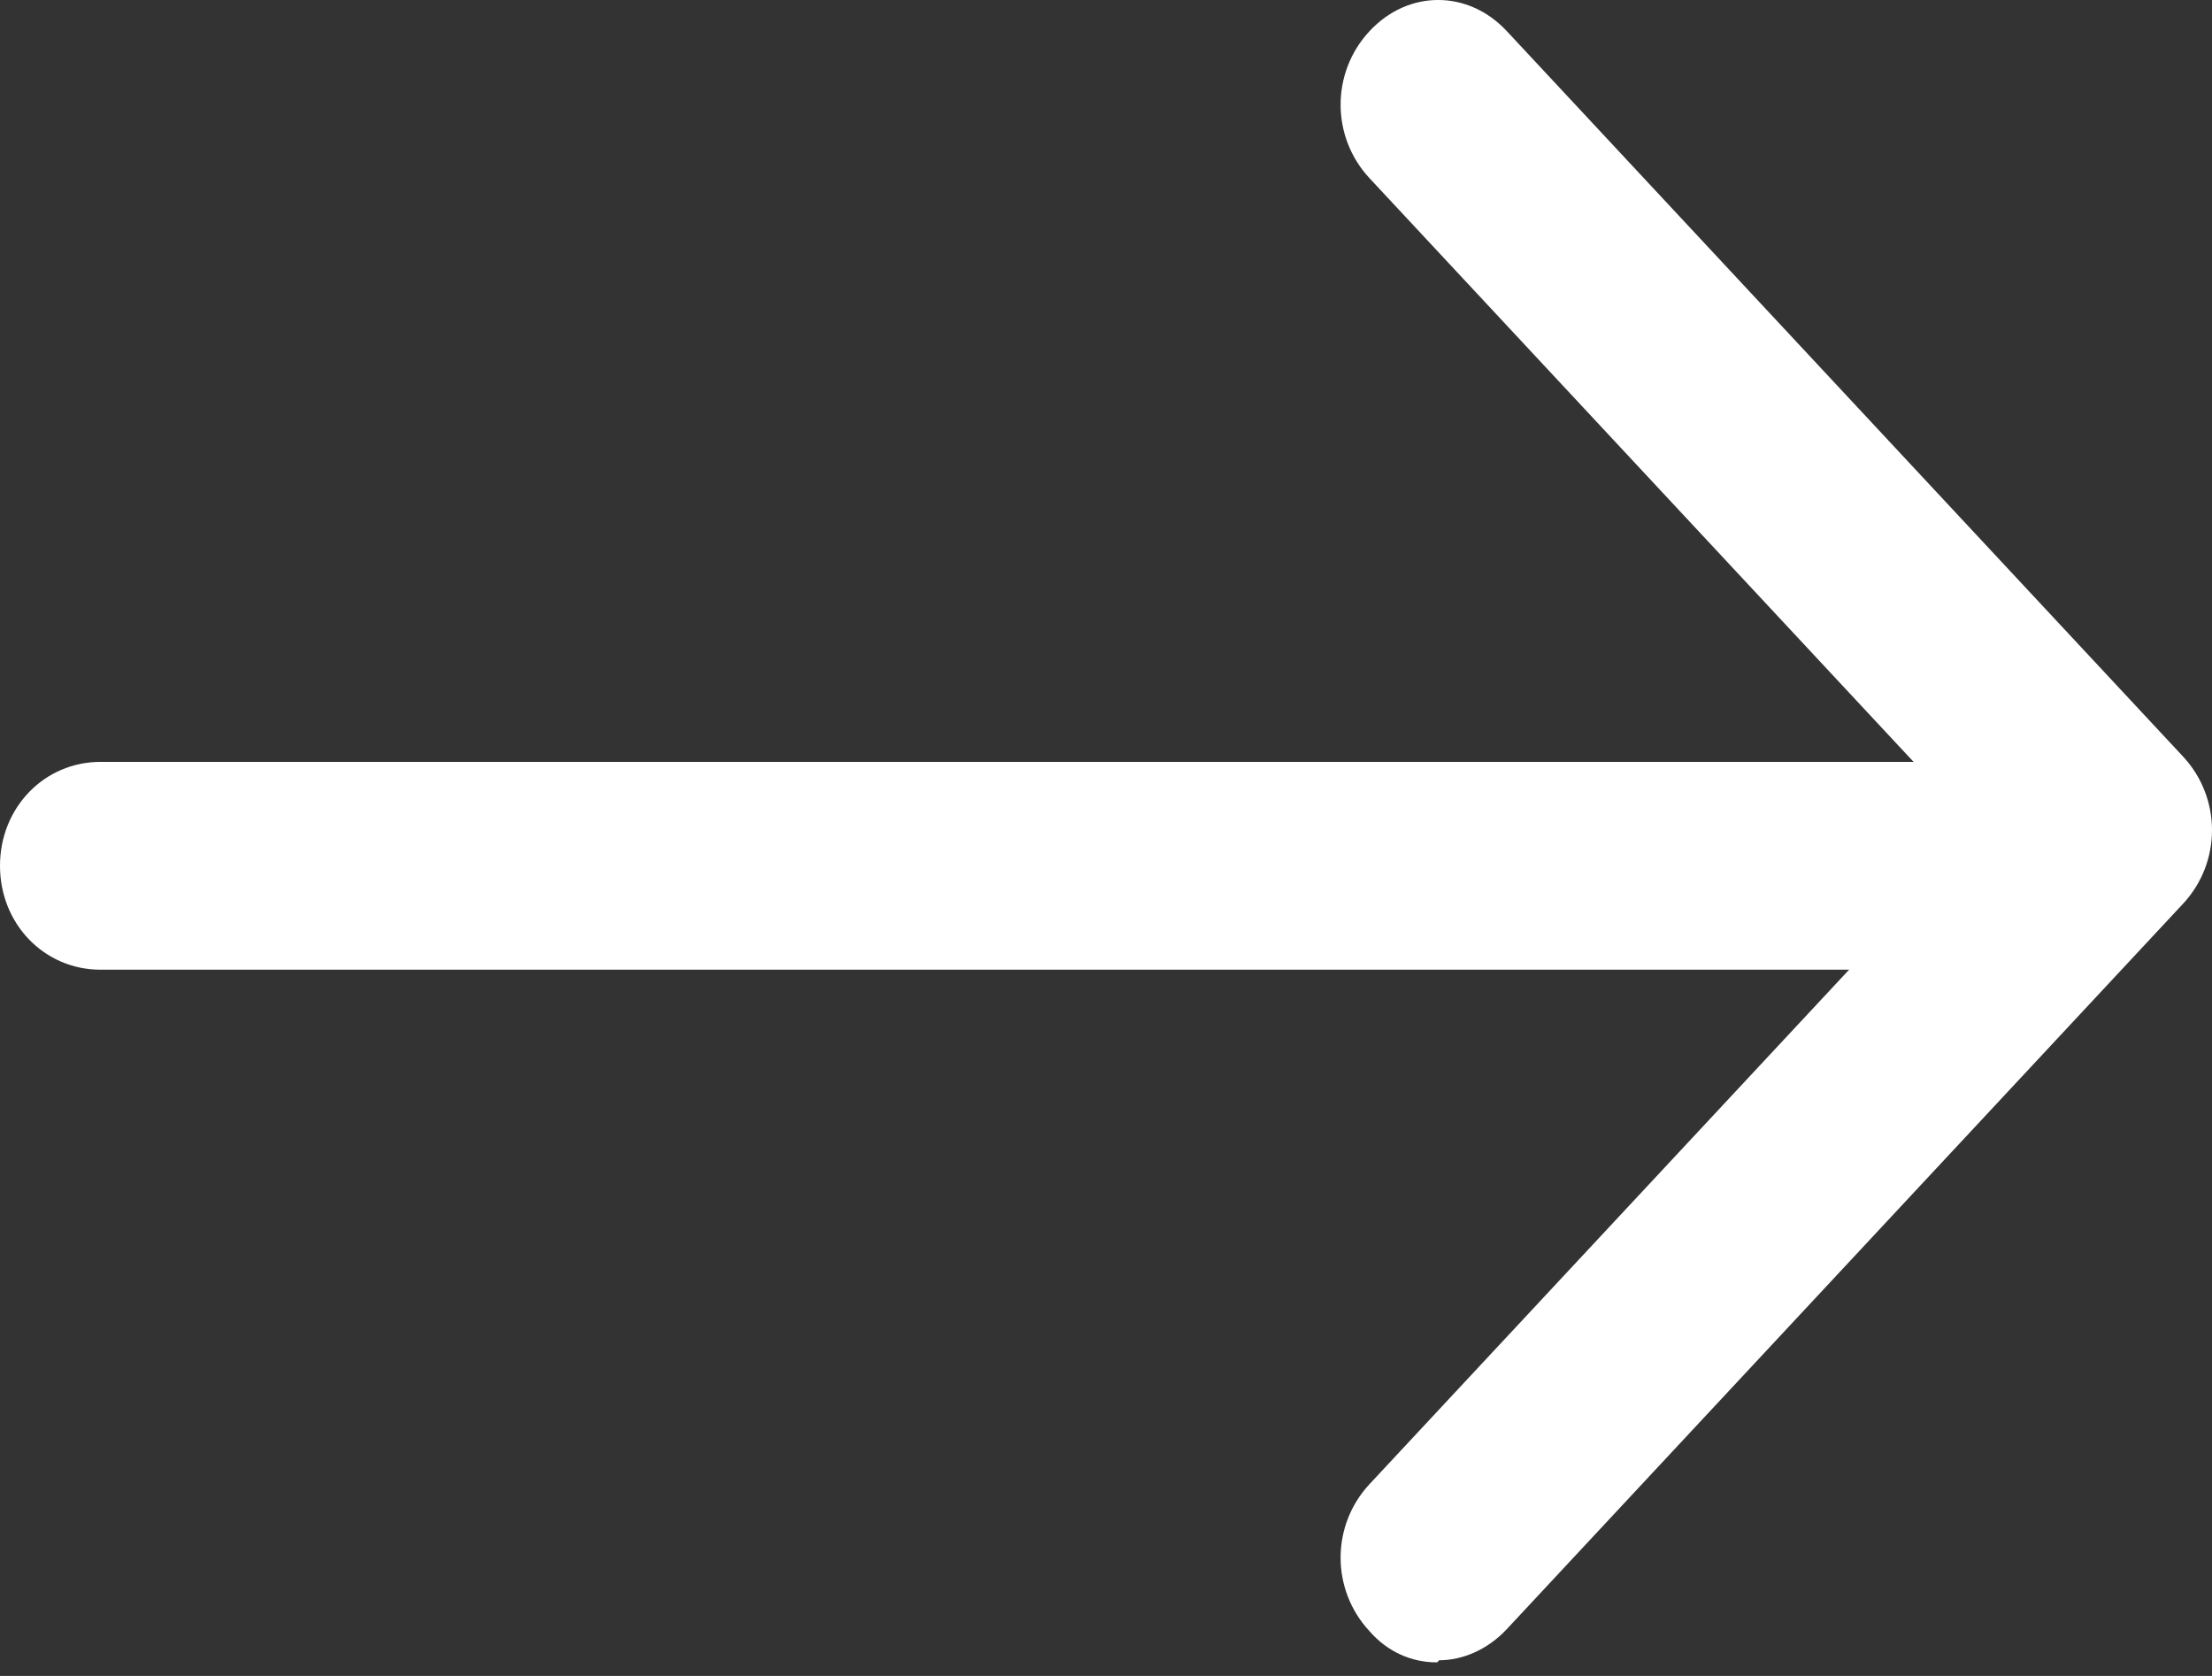
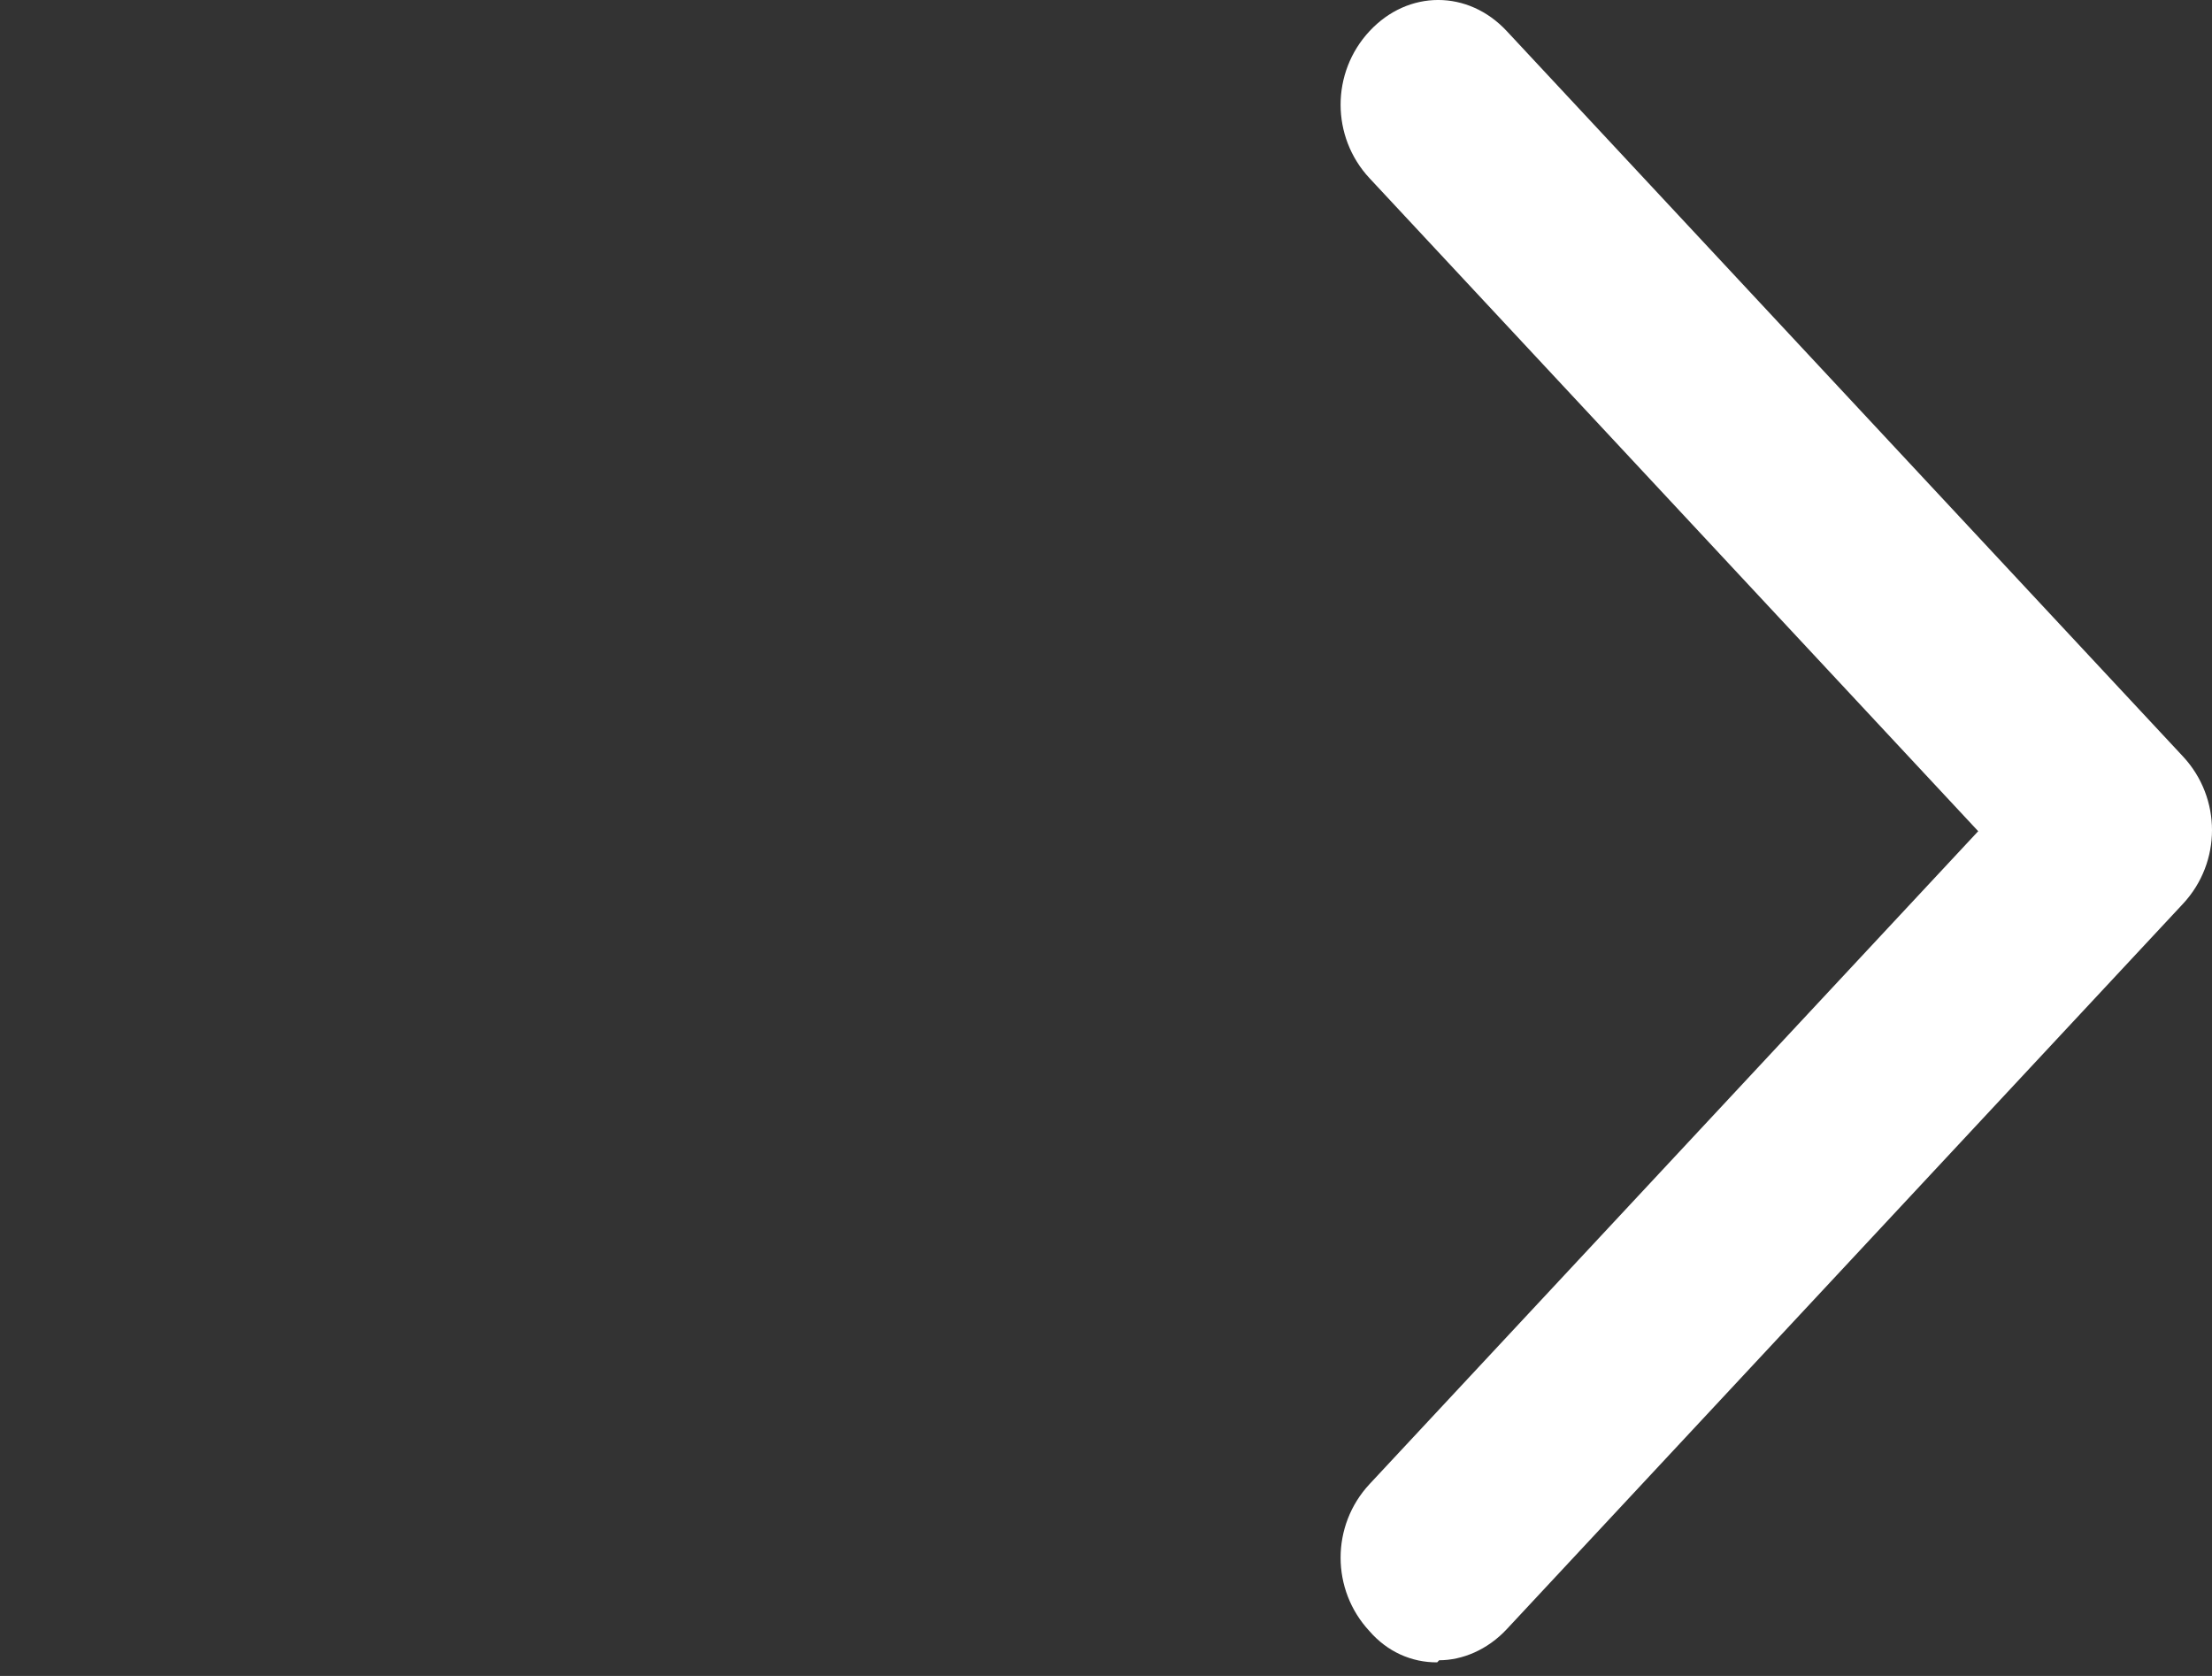
<svg xmlns="http://www.w3.org/2000/svg" width="33" height="25" viewBox="0 0 33 25" fill="none">
  <rect x="0" y="0" width="33" height="25" fill="#333333" stroke="none" />
-   <path d="M28.5 14.465H1.5C0.66 14.465 0 13.783 0 12.915C0 12.047 0.66 11.365 1.5 11.365H28.5C29.34 11.365 30 12.047 30 12.915C30 13.783 29.34 14.465 28.5 14.465Z" fill="white" />
  <path d="M21.441 24.797C21.252 24.799 21.065 24.759 20.891 24.68C20.717 24.6 20.561 24.482 20.432 24.333C19.856 23.715 19.856 22.756 20.432 22.138L29.512 12.399L20.432 2.659C19.856 2.041 19.856 1.082 20.432 0.464C21.009 -0.155 21.902 -0.155 22.479 0.464L32.568 11.285C33.144 11.904 33.144 12.862 32.568 13.481L22.479 24.302C22.191 24.611 21.816 24.766 21.47 24.766L21.441 24.797Z" fill="white" />
</svg>